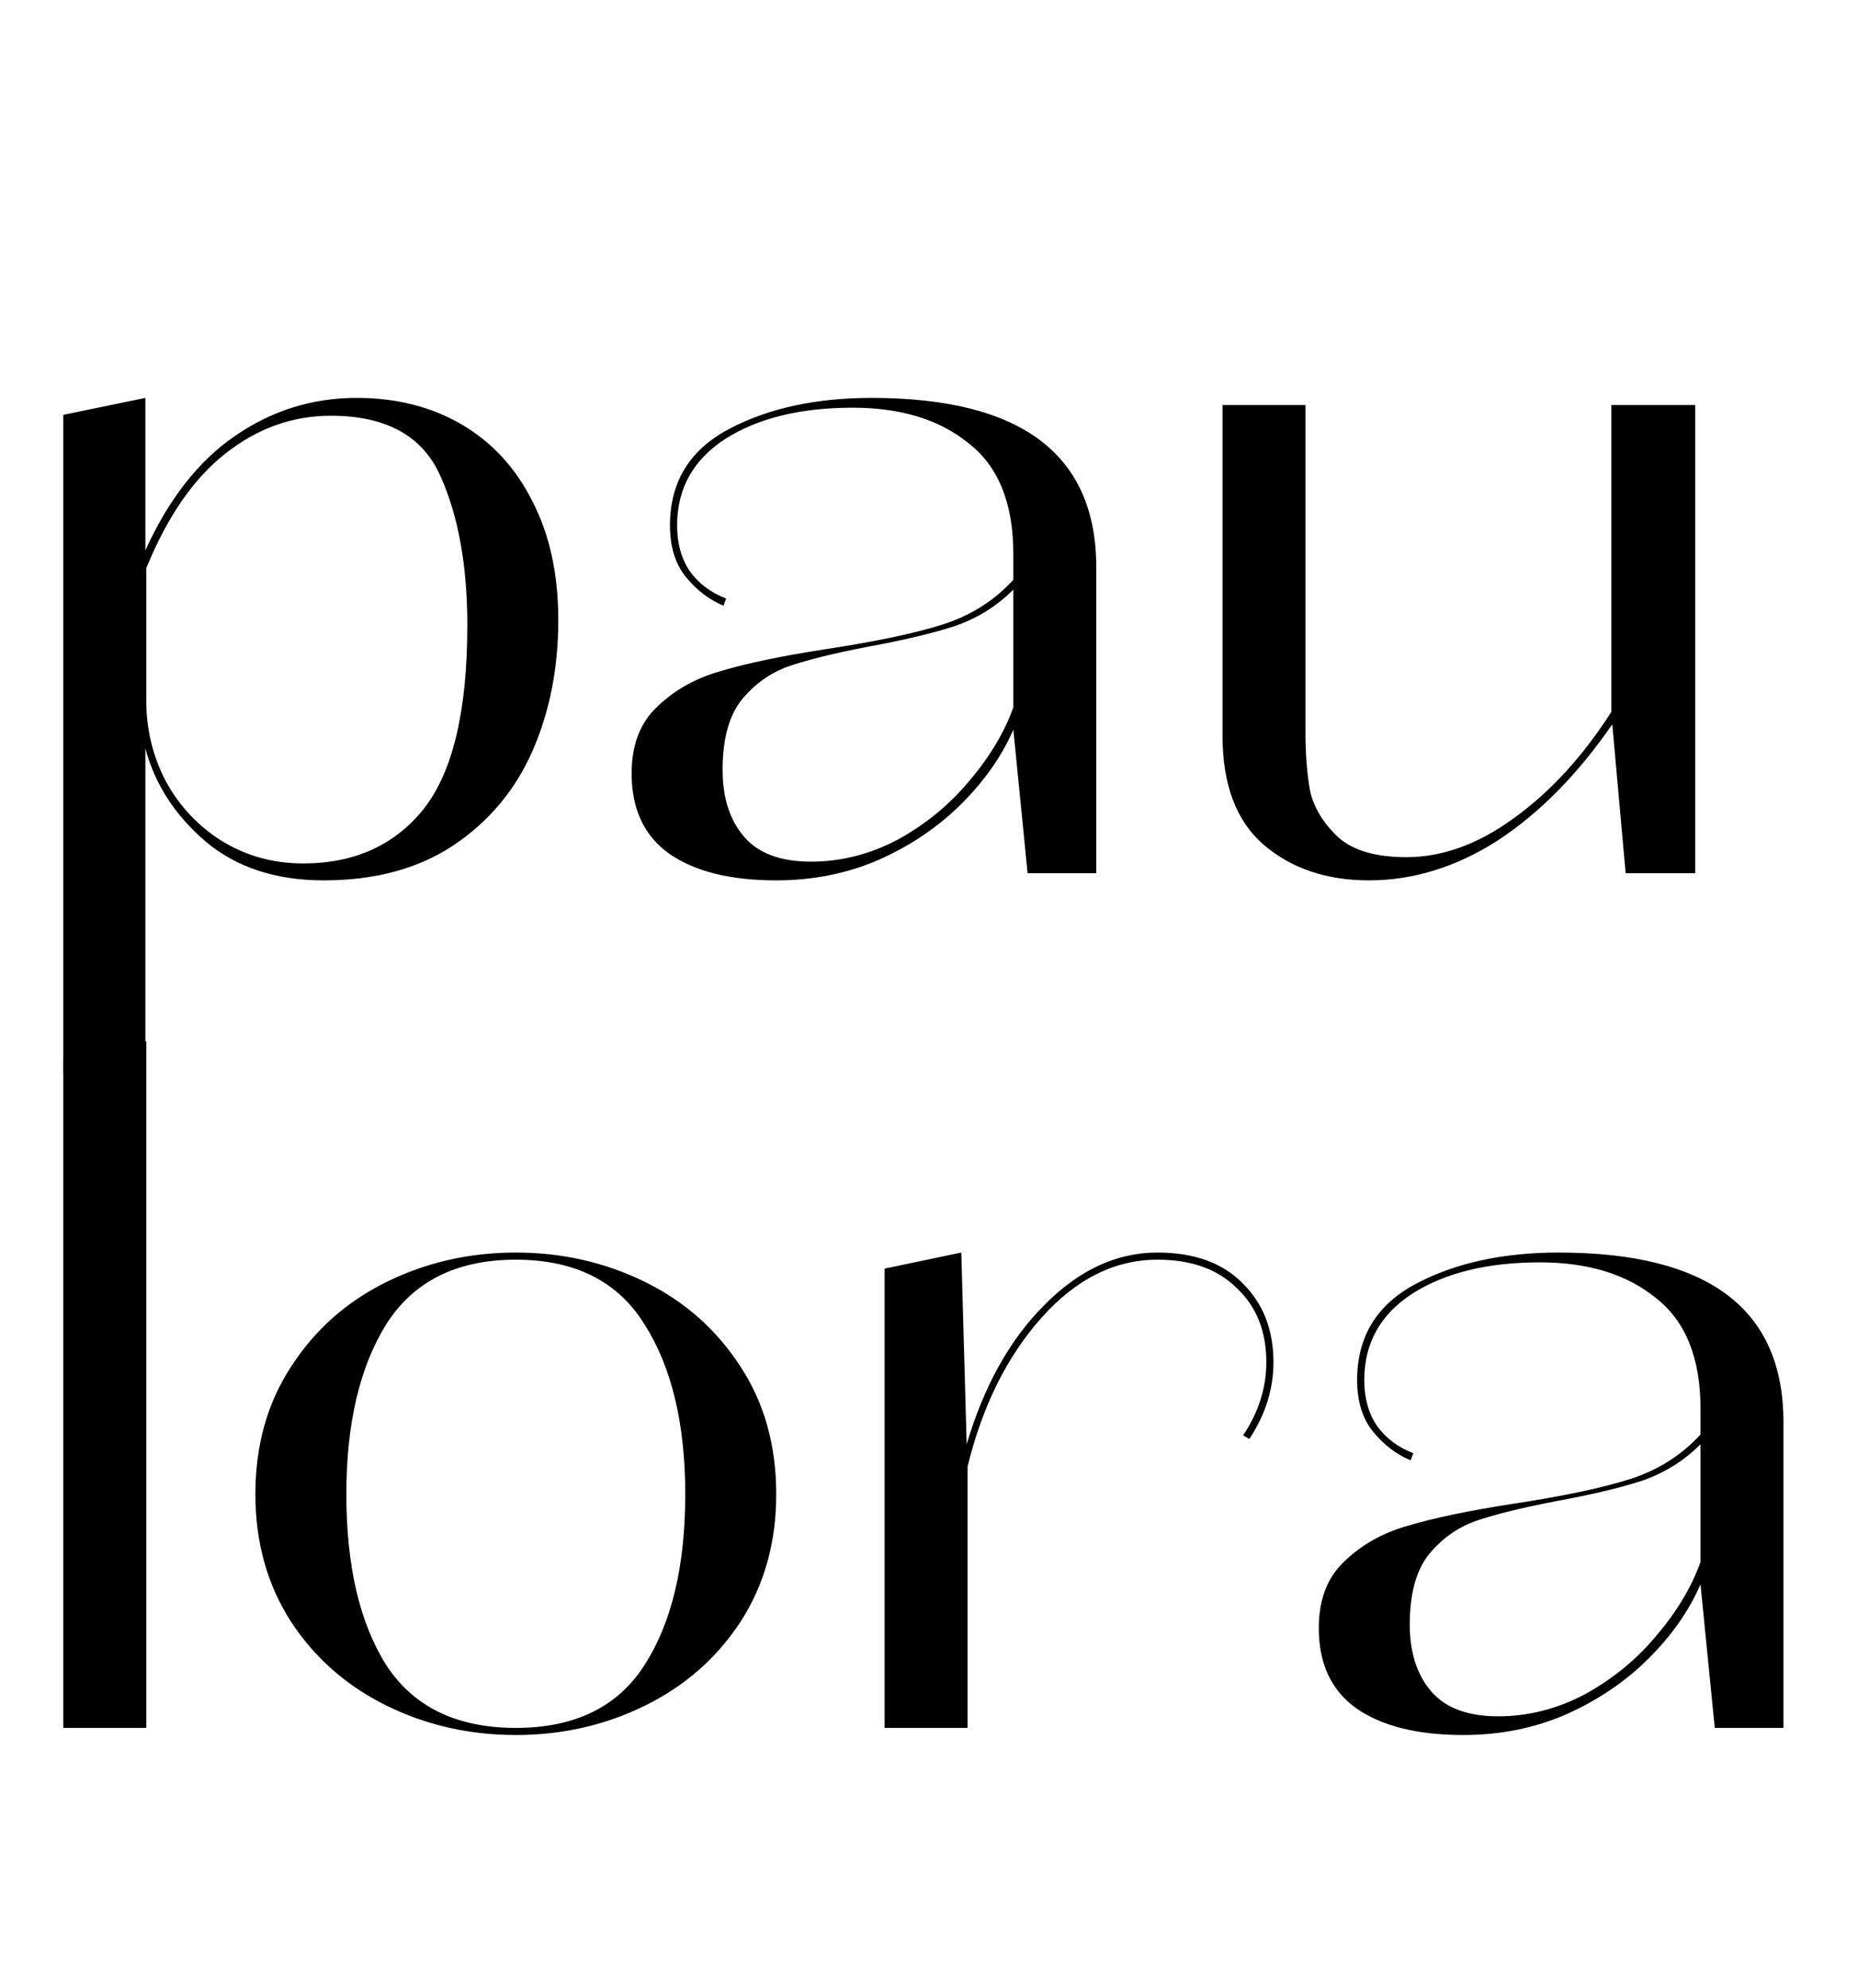
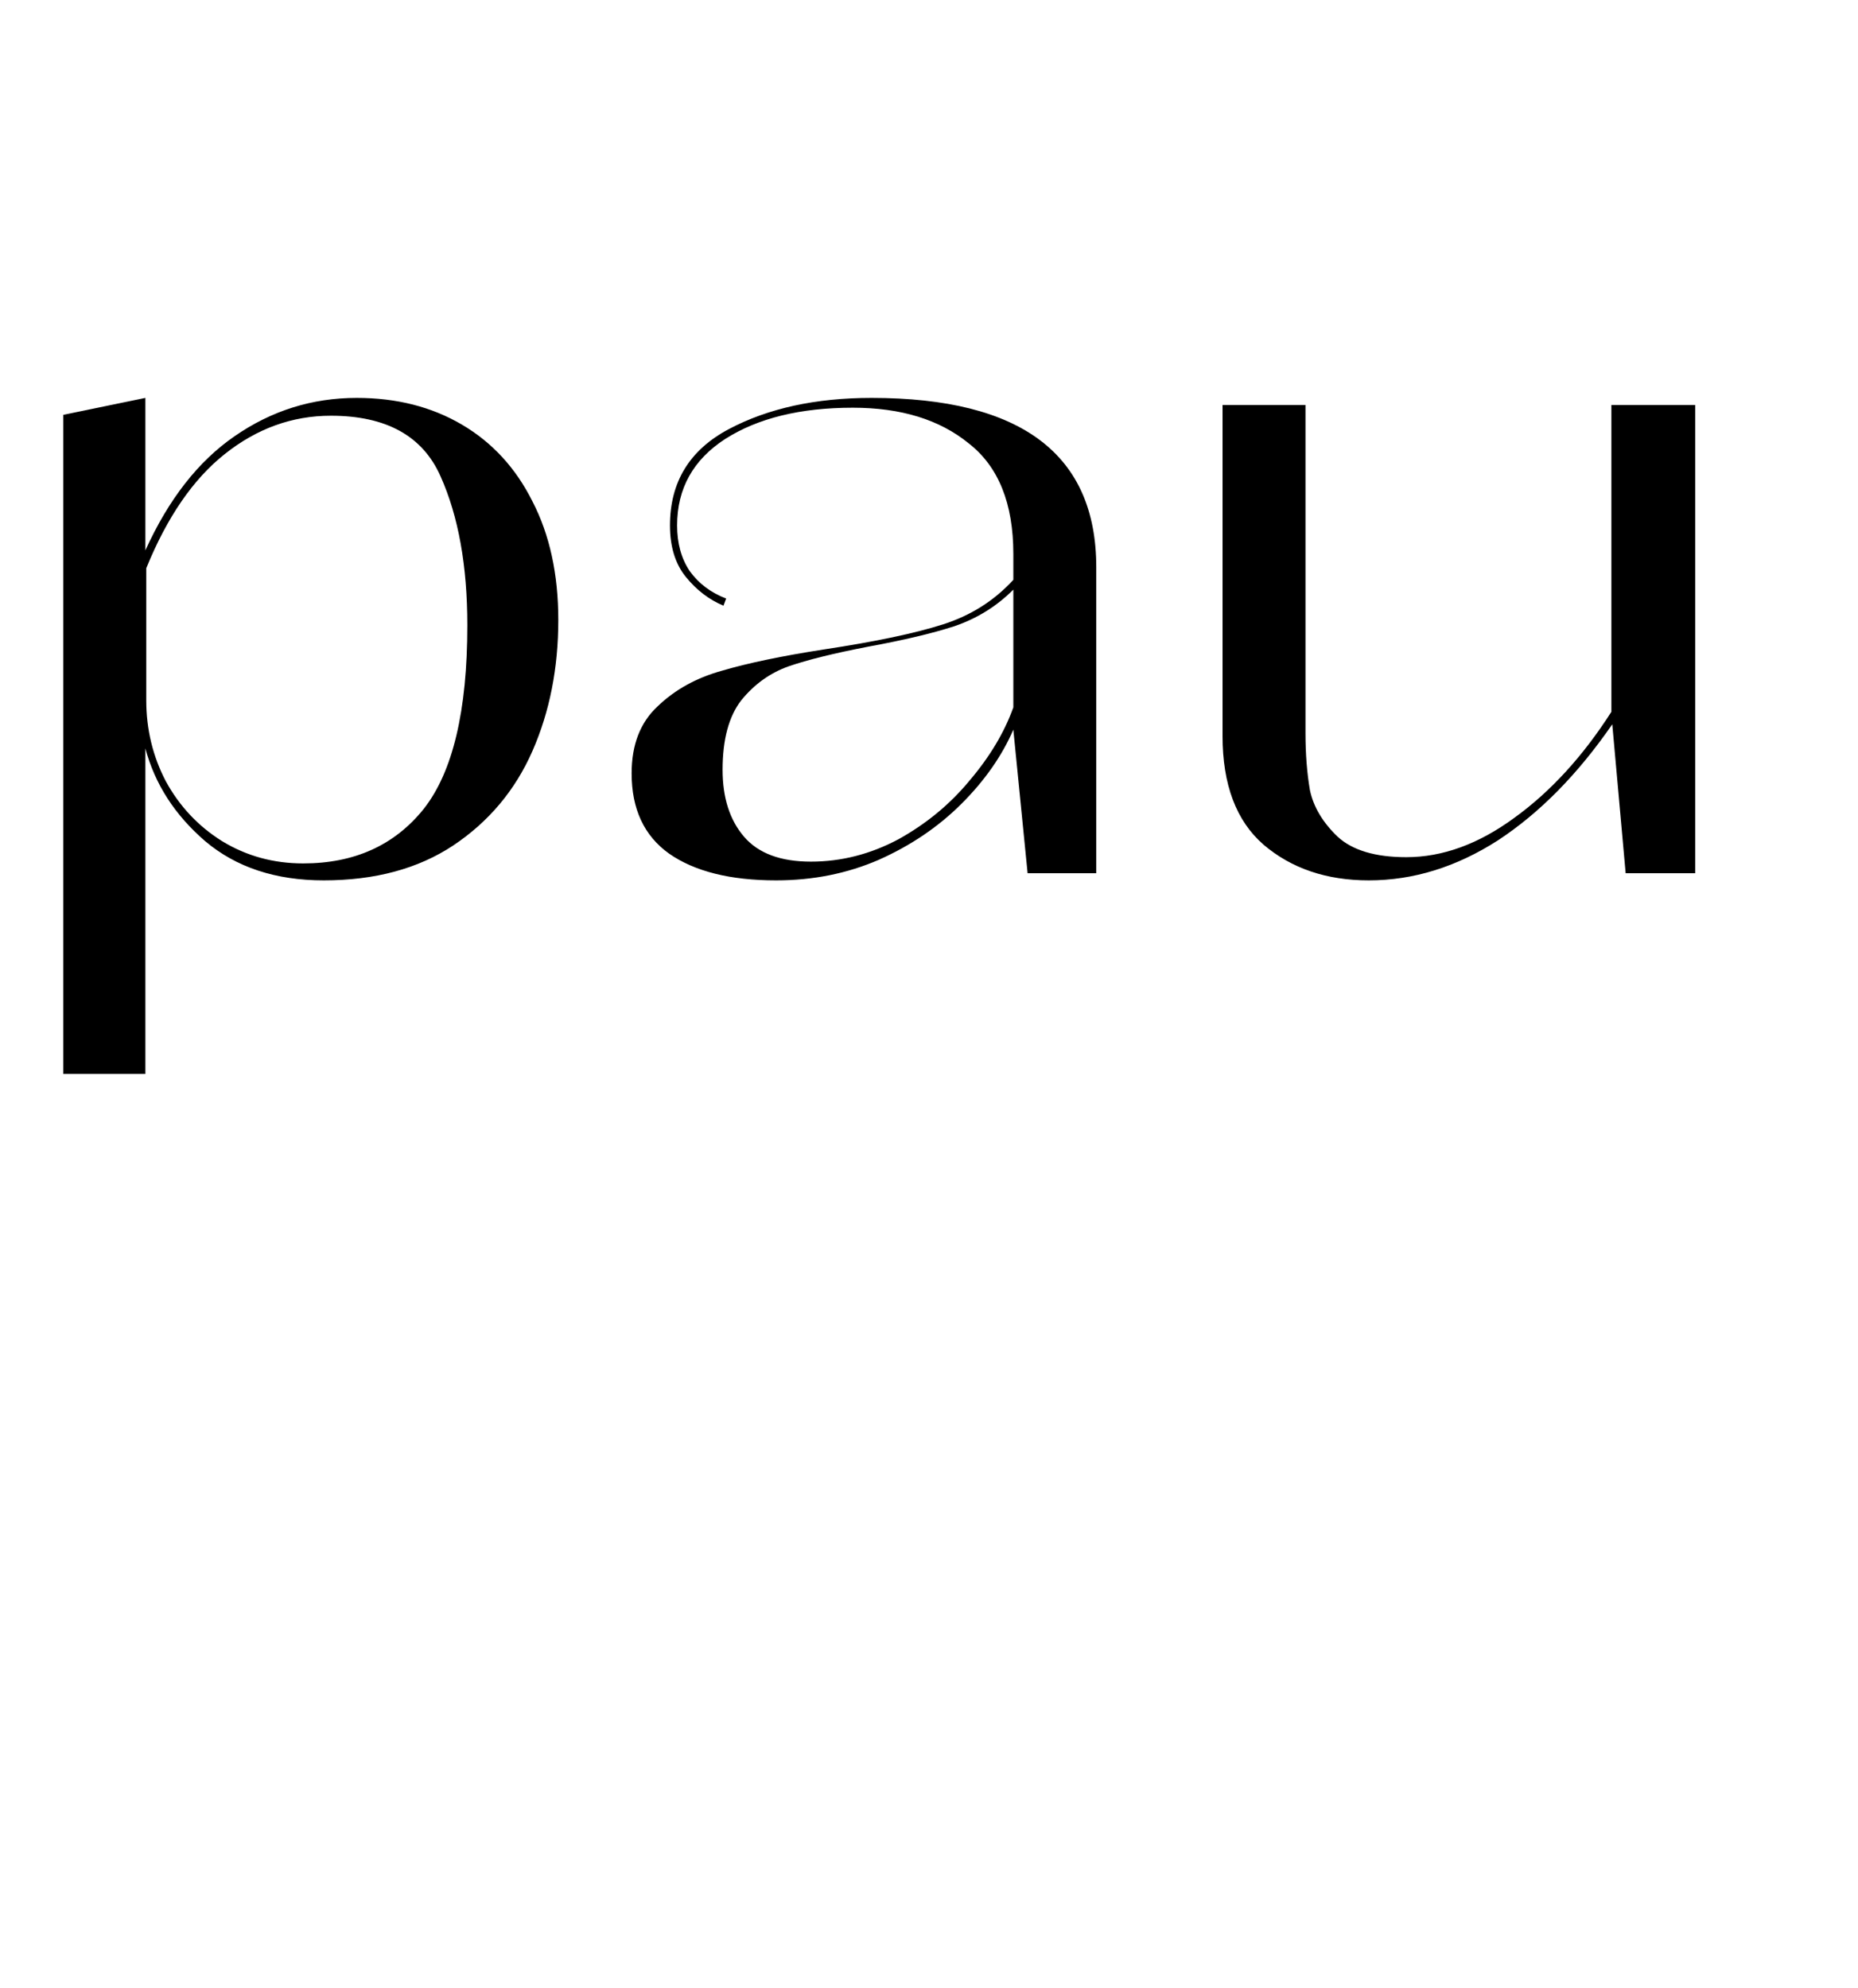
<svg xmlns="http://www.w3.org/2000/svg" width="100" height="107" viewBox="0 0 100 107" fill="none">
  <path d="M19.2 21.416C21.344 21.416 23.232 21.896 24.864 22.856C26.496 23.816 27.76 25.192 28.656 26.984C29.584 28.776 30.048 30.904 30.048 33.368C30.048 35.96 29.584 38.312 28.656 40.424C27.728 42.536 26.304 44.232 24.384 45.512C22.496 46.76 20.176 47.384 17.424 47.384C14.832 47.384 12.704 46.68 11.04 45.272C9.408 43.864 8.336 42.2 7.824 40.28V57.8H3.408V22.328L7.824 21.416V29.624C9.072 26.872 10.672 24.824 12.624 23.48C14.608 22.104 16.8 21.416 19.2 21.416ZM16.32 46.472C19.072 46.472 21.232 45.496 22.8 43.544C24.368 41.56 25.152 38.264 25.152 33.656C25.152 30.456 24.672 27.784 23.712 25.64C22.752 23.464 20.784 22.376 17.808 22.376C15.728 22.376 13.824 23.064 12.096 24.44C10.4 25.784 8.992 27.832 7.872 30.584V37.688C7.872 39.256 8.224 40.712 8.928 42.056C9.664 43.4 10.672 44.472 11.952 45.272C13.264 46.072 14.72 46.472 16.32 46.472ZM46.907 21.416C54.971 21.416 59.003 24.456 59.003 30.536V47H55.307L54.539 39.272C53.931 40.68 53.003 42.008 51.755 43.256C50.507 44.504 49.019 45.512 47.291 46.28C45.595 47.016 43.755 47.384 41.771 47.384C39.307 47.384 37.387 46.904 36.011 45.944C34.667 44.984 33.995 43.544 33.995 41.624C33.995 40.088 34.459 38.888 35.387 38.024C36.315 37.128 37.467 36.488 38.843 36.104C40.251 35.688 42.091 35.304 44.363 34.952C47.115 34.536 49.243 34.088 50.747 33.608C52.251 33.128 53.515 32.328 54.539 31.208V29.816C54.539 27.096 53.739 25.112 52.139 23.864C50.571 22.584 48.491 21.944 45.899 21.944C43.083 21.944 40.795 22.504 39.035 23.624C37.307 24.744 36.443 26.296 36.443 28.28C36.443 29.24 36.667 30.056 37.115 30.728C37.595 31.4 38.251 31.896 39.083 32.216L38.939 32.6C38.171 32.28 37.499 31.768 36.923 31.064C36.347 30.36 36.059 29.432 36.059 28.28C36.059 25.944 37.115 24.216 39.227 23.096C41.339 21.976 43.899 21.416 46.907 21.416ZM43.643 46.376C45.275 46.376 46.843 45.976 48.347 45.176C49.851 44.344 51.131 43.288 52.187 42.008C53.275 40.728 54.059 39.416 54.539 38.072V31.736C53.643 32.632 52.587 33.288 51.371 33.704C50.187 34.088 48.635 34.456 46.715 34.808C44.891 35.16 43.467 35.512 42.443 35.864C41.451 36.216 40.603 36.824 39.899 37.688C39.227 38.552 38.891 39.8 38.891 41.432C38.891 42.936 39.275 44.136 40.043 45.032C40.811 45.928 42.011 46.376 43.643 46.376ZM86.727 21.8H91.239V47H87.495L86.775 38.984C84.919 41.672 82.871 43.752 80.631 45.224C78.391 46.664 76.071 47.384 73.671 47.384C71.399 47.384 69.511 46.744 68.007 45.464C66.535 44.184 65.799 42.232 65.799 39.608V21.8H70.263V39.464C70.263 40.584 70.343 41.608 70.503 42.536C70.695 43.432 71.191 44.264 71.991 45.032C72.791 45.768 74.023 46.136 75.687 46.136C77.639 46.136 79.575 45.432 81.495 44.024C83.447 42.616 85.191 40.712 86.727 38.312V21.8Z" fill="black" />
-   <path d="M7.872 93H3.408V56.904L7.872 56.04V93ZM27.761 93.384C25.265 93.384 22.945 92.856 20.801 91.8C18.657 90.744 16.945 89.24 15.665 87.288C14.385 85.304 13.745 83.016 13.745 80.424C13.745 77.8 14.385 75.512 15.665 73.56C16.945 71.576 18.657 70.056 20.801 69C22.945 67.944 25.265 67.416 27.761 67.416C30.257 67.416 32.577 67.944 34.721 69C36.865 70.056 38.577 71.576 39.857 73.56C41.137 75.512 41.777 77.8 41.777 80.424C41.777 83.016 41.137 85.304 39.857 87.288C38.577 89.24 36.865 90.744 34.721 91.8C32.577 92.856 30.257 93.384 27.761 93.384ZM27.761 93C30.929 93 33.233 91.88 34.673 89.64C36.145 87.368 36.881 84.296 36.881 80.424C36.881 76.616 36.145 73.56 34.673 71.256C33.233 68.952 30.929 67.8 27.761 67.8C24.593 67.8 22.273 68.952 20.801 71.256C19.361 73.56 18.641 76.616 18.641 80.424C18.641 84.296 19.361 87.368 20.801 89.64C22.273 91.88 24.593 93 27.761 93ZM62.299 67.416C64.283 67.416 65.819 67.976 66.907 69.096C67.995 70.184 68.539 71.592 68.539 73.32C68.539 74.76 68.107 76.136 67.243 77.448L66.907 77.256C67.739 76.008 68.155 74.696 68.155 73.32C68.155 71.656 67.627 70.328 66.571 69.336C65.547 68.312 64.123 67.8 62.299 67.8C59.995 67.8 57.915 68.84 56.059 70.92C54.203 73 52.875 75.672 52.075 78.936V93H47.611V68.28L51.739 67.416L52.027 77.736C52.955 74.6 54.347 72.104 56.203 70.248C58.059 68.36 60.091 67.416 62.299 67.416ZM83.891 67.416C91.955 67.416 95.987 70.456 95.987 76.536V93H92.291L91.523 85.272C90.915 86.68 89.987 88.008 88.739 89.256C87.491 90.504 86.003 91.512 84.275 92.28C82.579 93.016 80.739 93.384 78.755 93.384C76.291 93.384 74.371 92.904 72.995 91.944C71.651 90.984 70.979 89.544 70.979 87.624C70.979 86.088 71.443 84.888 72.371 84.024C73.299 83.128 74.451 82.488 75.827 82.104C77.235 81.688 79.075 81.304 81.347 80.952C84.099 80.536 86.227 80.088 87.731 79.608C89.235 79.128 90.499 78.328 91.523 77.208V75.816C91.523 73.096 90.723 71.112 89.123 69.864C87.555 68.584 85.475 67.944 82.883 67.944C80.067 67.944 77.779 68.504 76.019 69.624C74.291 70.744 73.427 72.296 73.427 74.28C73.427 75.24 73.651 76.056 74.099 76.728C74.579 77.4 75.235 77.896 76.067 78.216L75.923 78.6C75.155 78.28 74.483 77.768 73.907 77.064C73.331 76.36 73.043 75.432 73.043 74.28C73.043 71.944 74.099 70.216 76.211 69.096C78.323 67.976 80.883 67.416 83.891 67.416ZM80.627 92.376C82.259 92.376 83.827 91.976 85.331 91.176C86.835 90.344 88.115 89.288 89.171 88.008C90.259 86.728 91.043 85.416 91.523 84.072V77.736C90.627 78.632 89.571 79.288 88.355 79.704C87.171 80.088 85.619 80.456 83.699 80.808C81.875 81.16 80.451 81.512 79.427 81.864C78.435 82.216 77.587 82.824 76.883 83.688C76.211 84.552 75.875 85.8 75.875 87.432C75.875 88.936 76.259 90.136 77.027 91.032C77.795 91.928 78.995 92.376 80.627 92.376Z" fill="black" />
</svg>